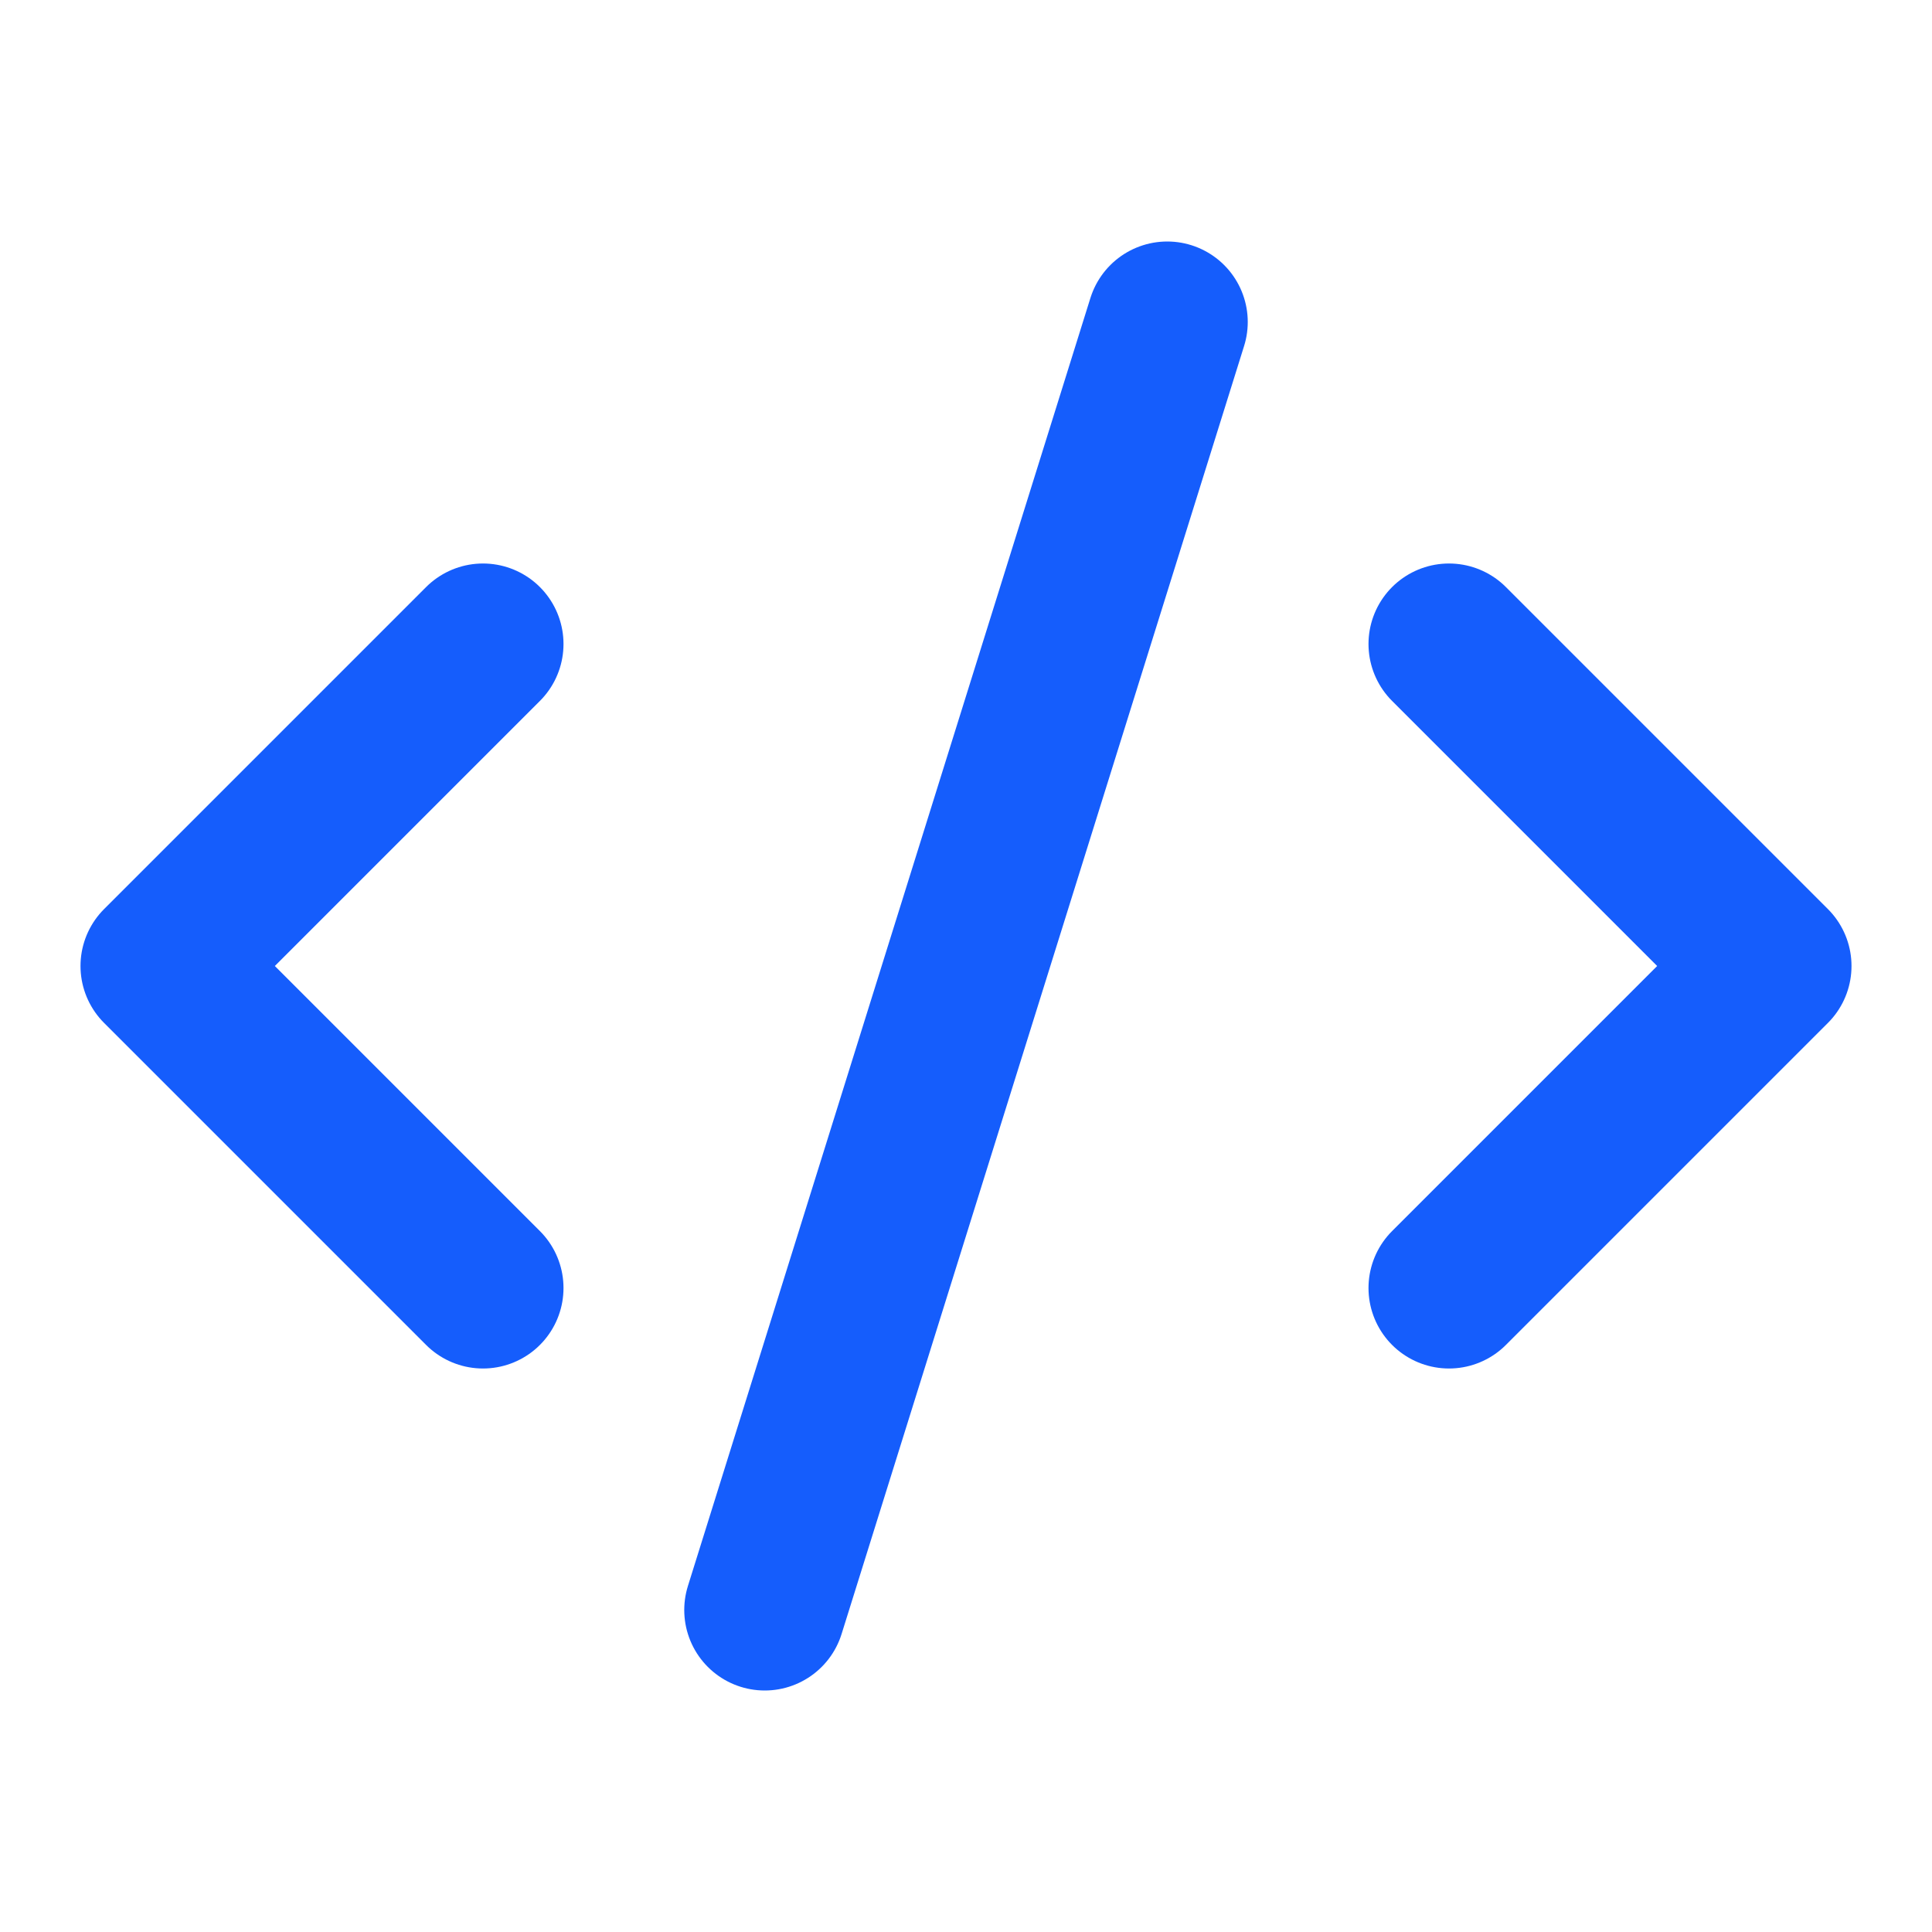
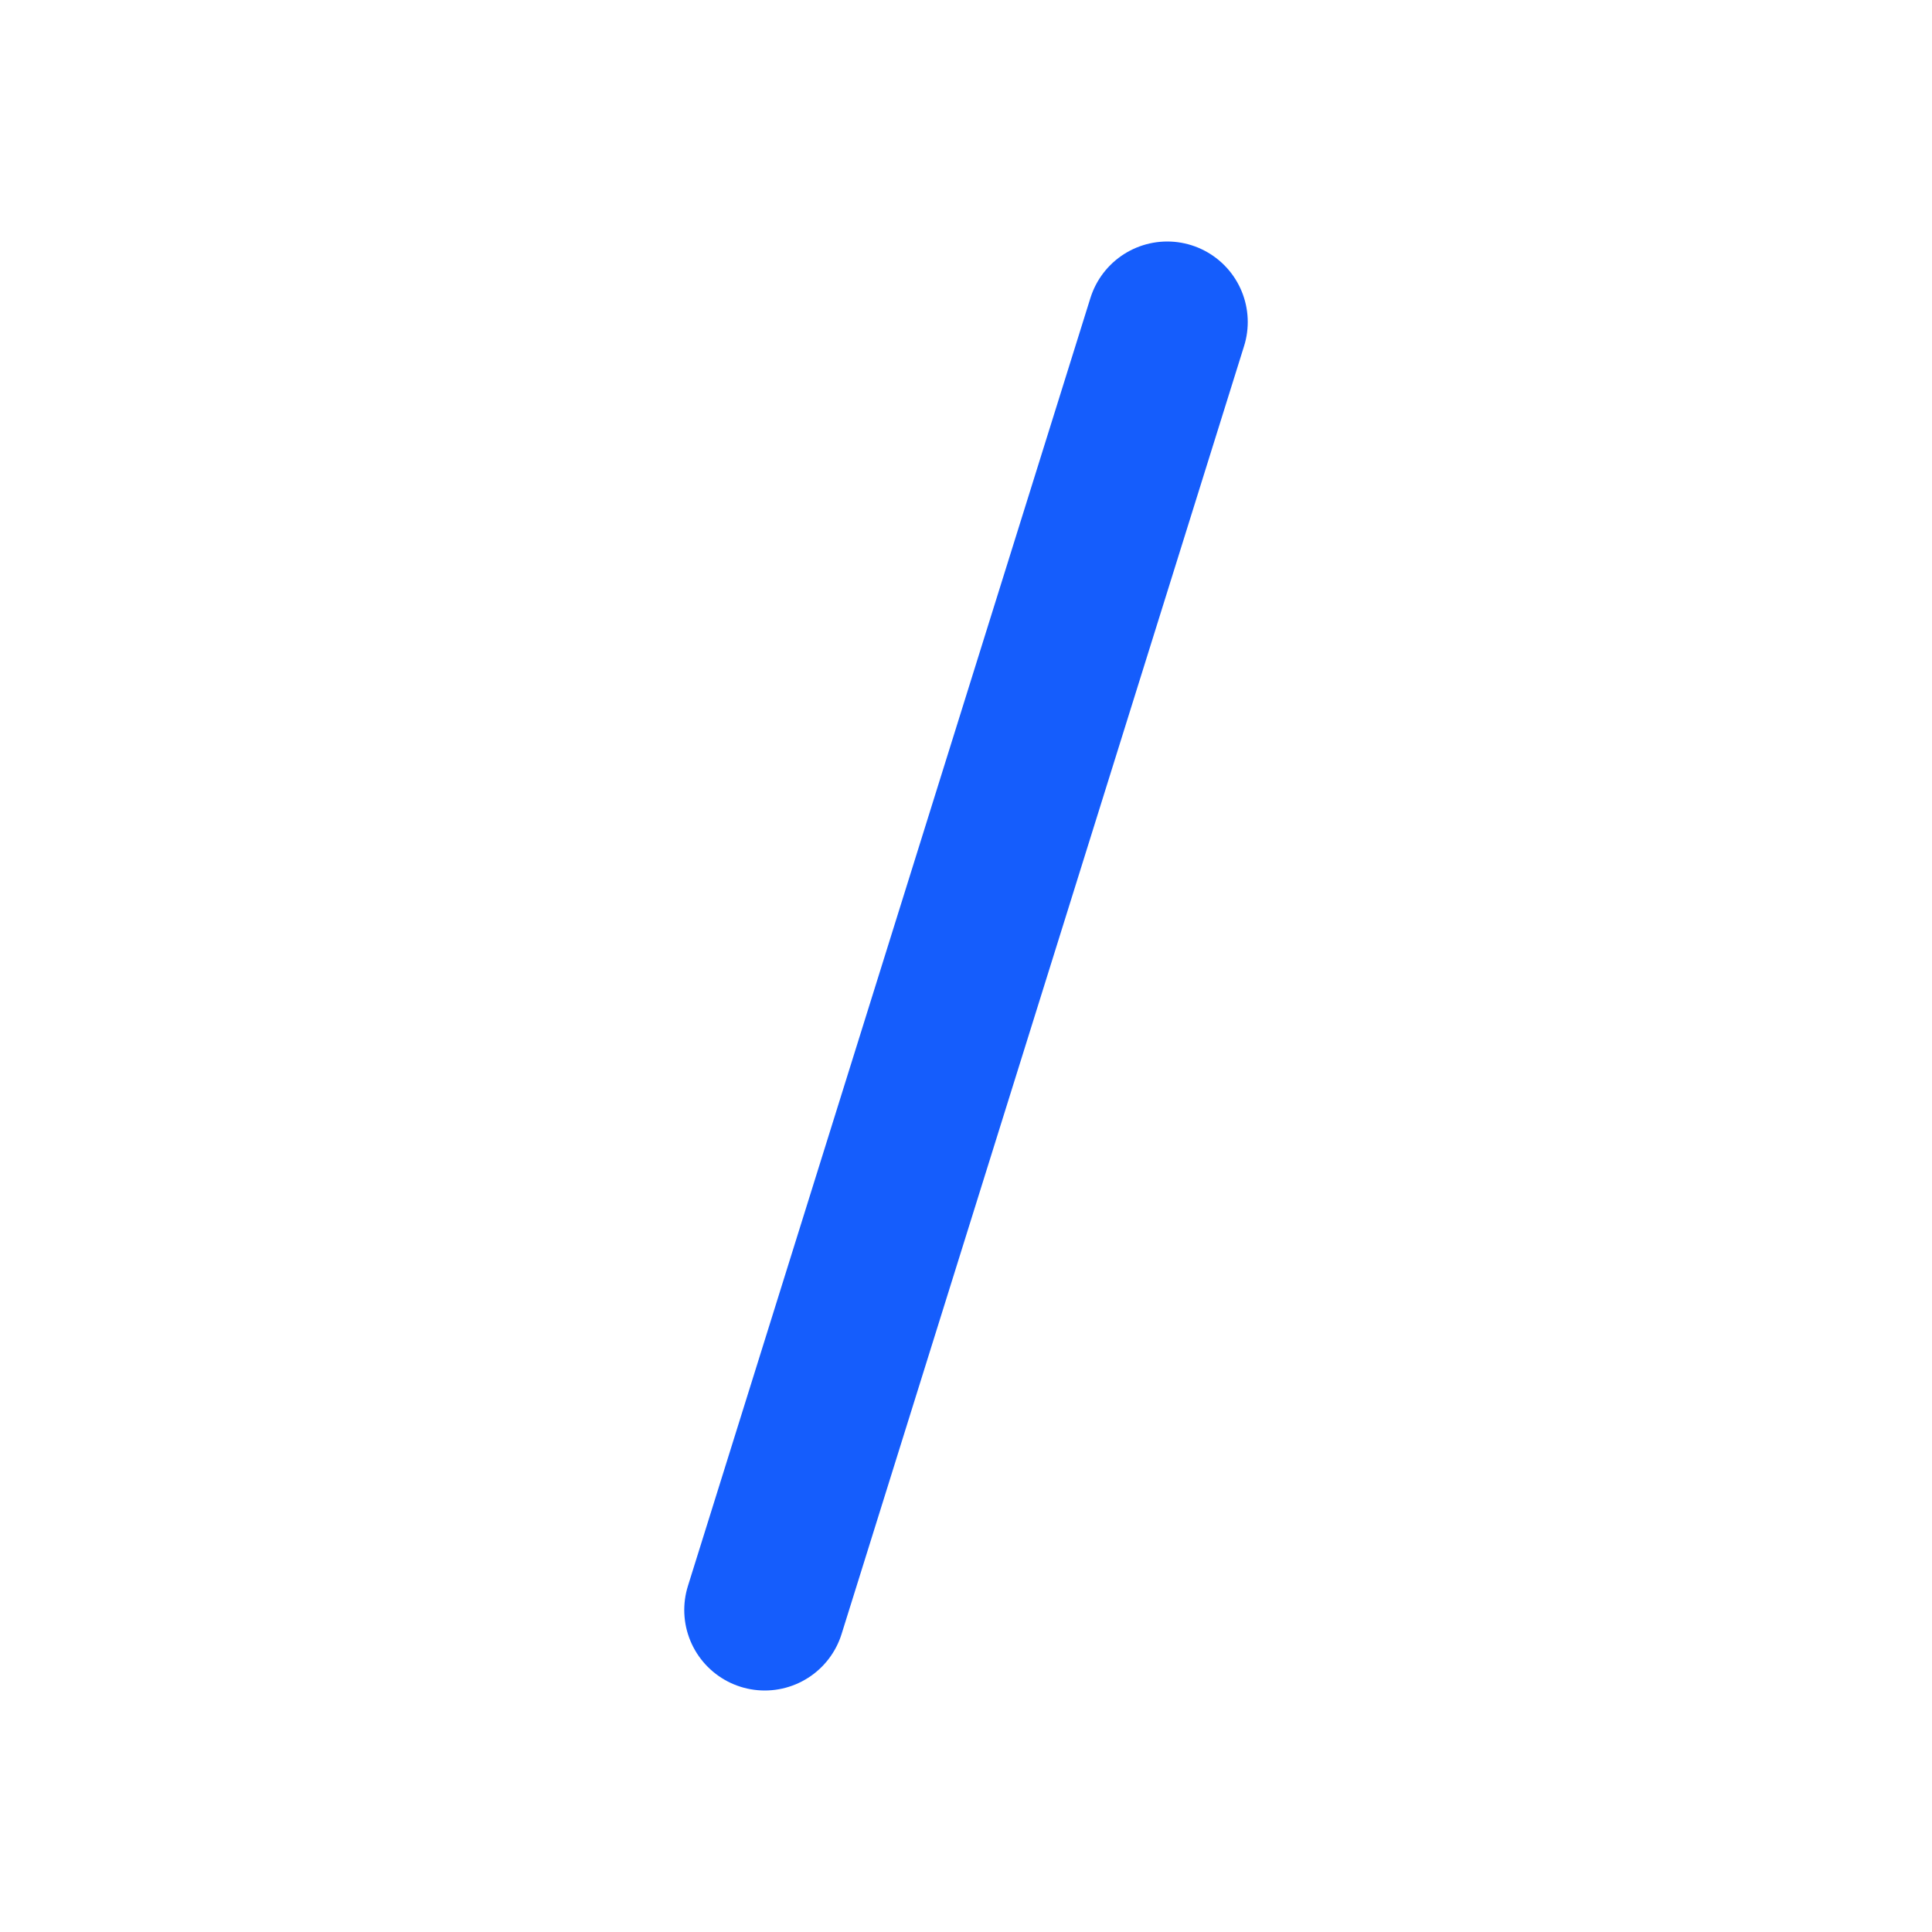
<svg xmlns="http://www.w3.org/2000/svg" version="1.1" width="24px" height="24px">
  <svg width="24px" height="24px" version="1.1" xml:space="preserve" style="fill-rule:evenodd;clip-rule:evenodd;stroke-linecap:round;stroke-linejoin:round;">
-     <path d="M18,16L22,12L18,8" style="fill:none;fill-rule:nonzero;stroke:rgb(21,93,252);stroke-width:2px;" />
-     <path d="M6,8L2,12L6,16" style="fill:none;fill-rule:nonzero;stroke:rgb(21,93,252);stroke-width:2px;" />
    <path d="M14.5,4L9.5,20" style="fill:none;fill-rule:nonzero;stroke:rgb(21,93,252);stroke-width:2px;" />
  </svg>
  <style>@media (prefers-color-scheme: light) { :root { filter: none; } }
@media (prefers-color-scheme: dark) { :root { filter: none; } }
</style>
</svg>